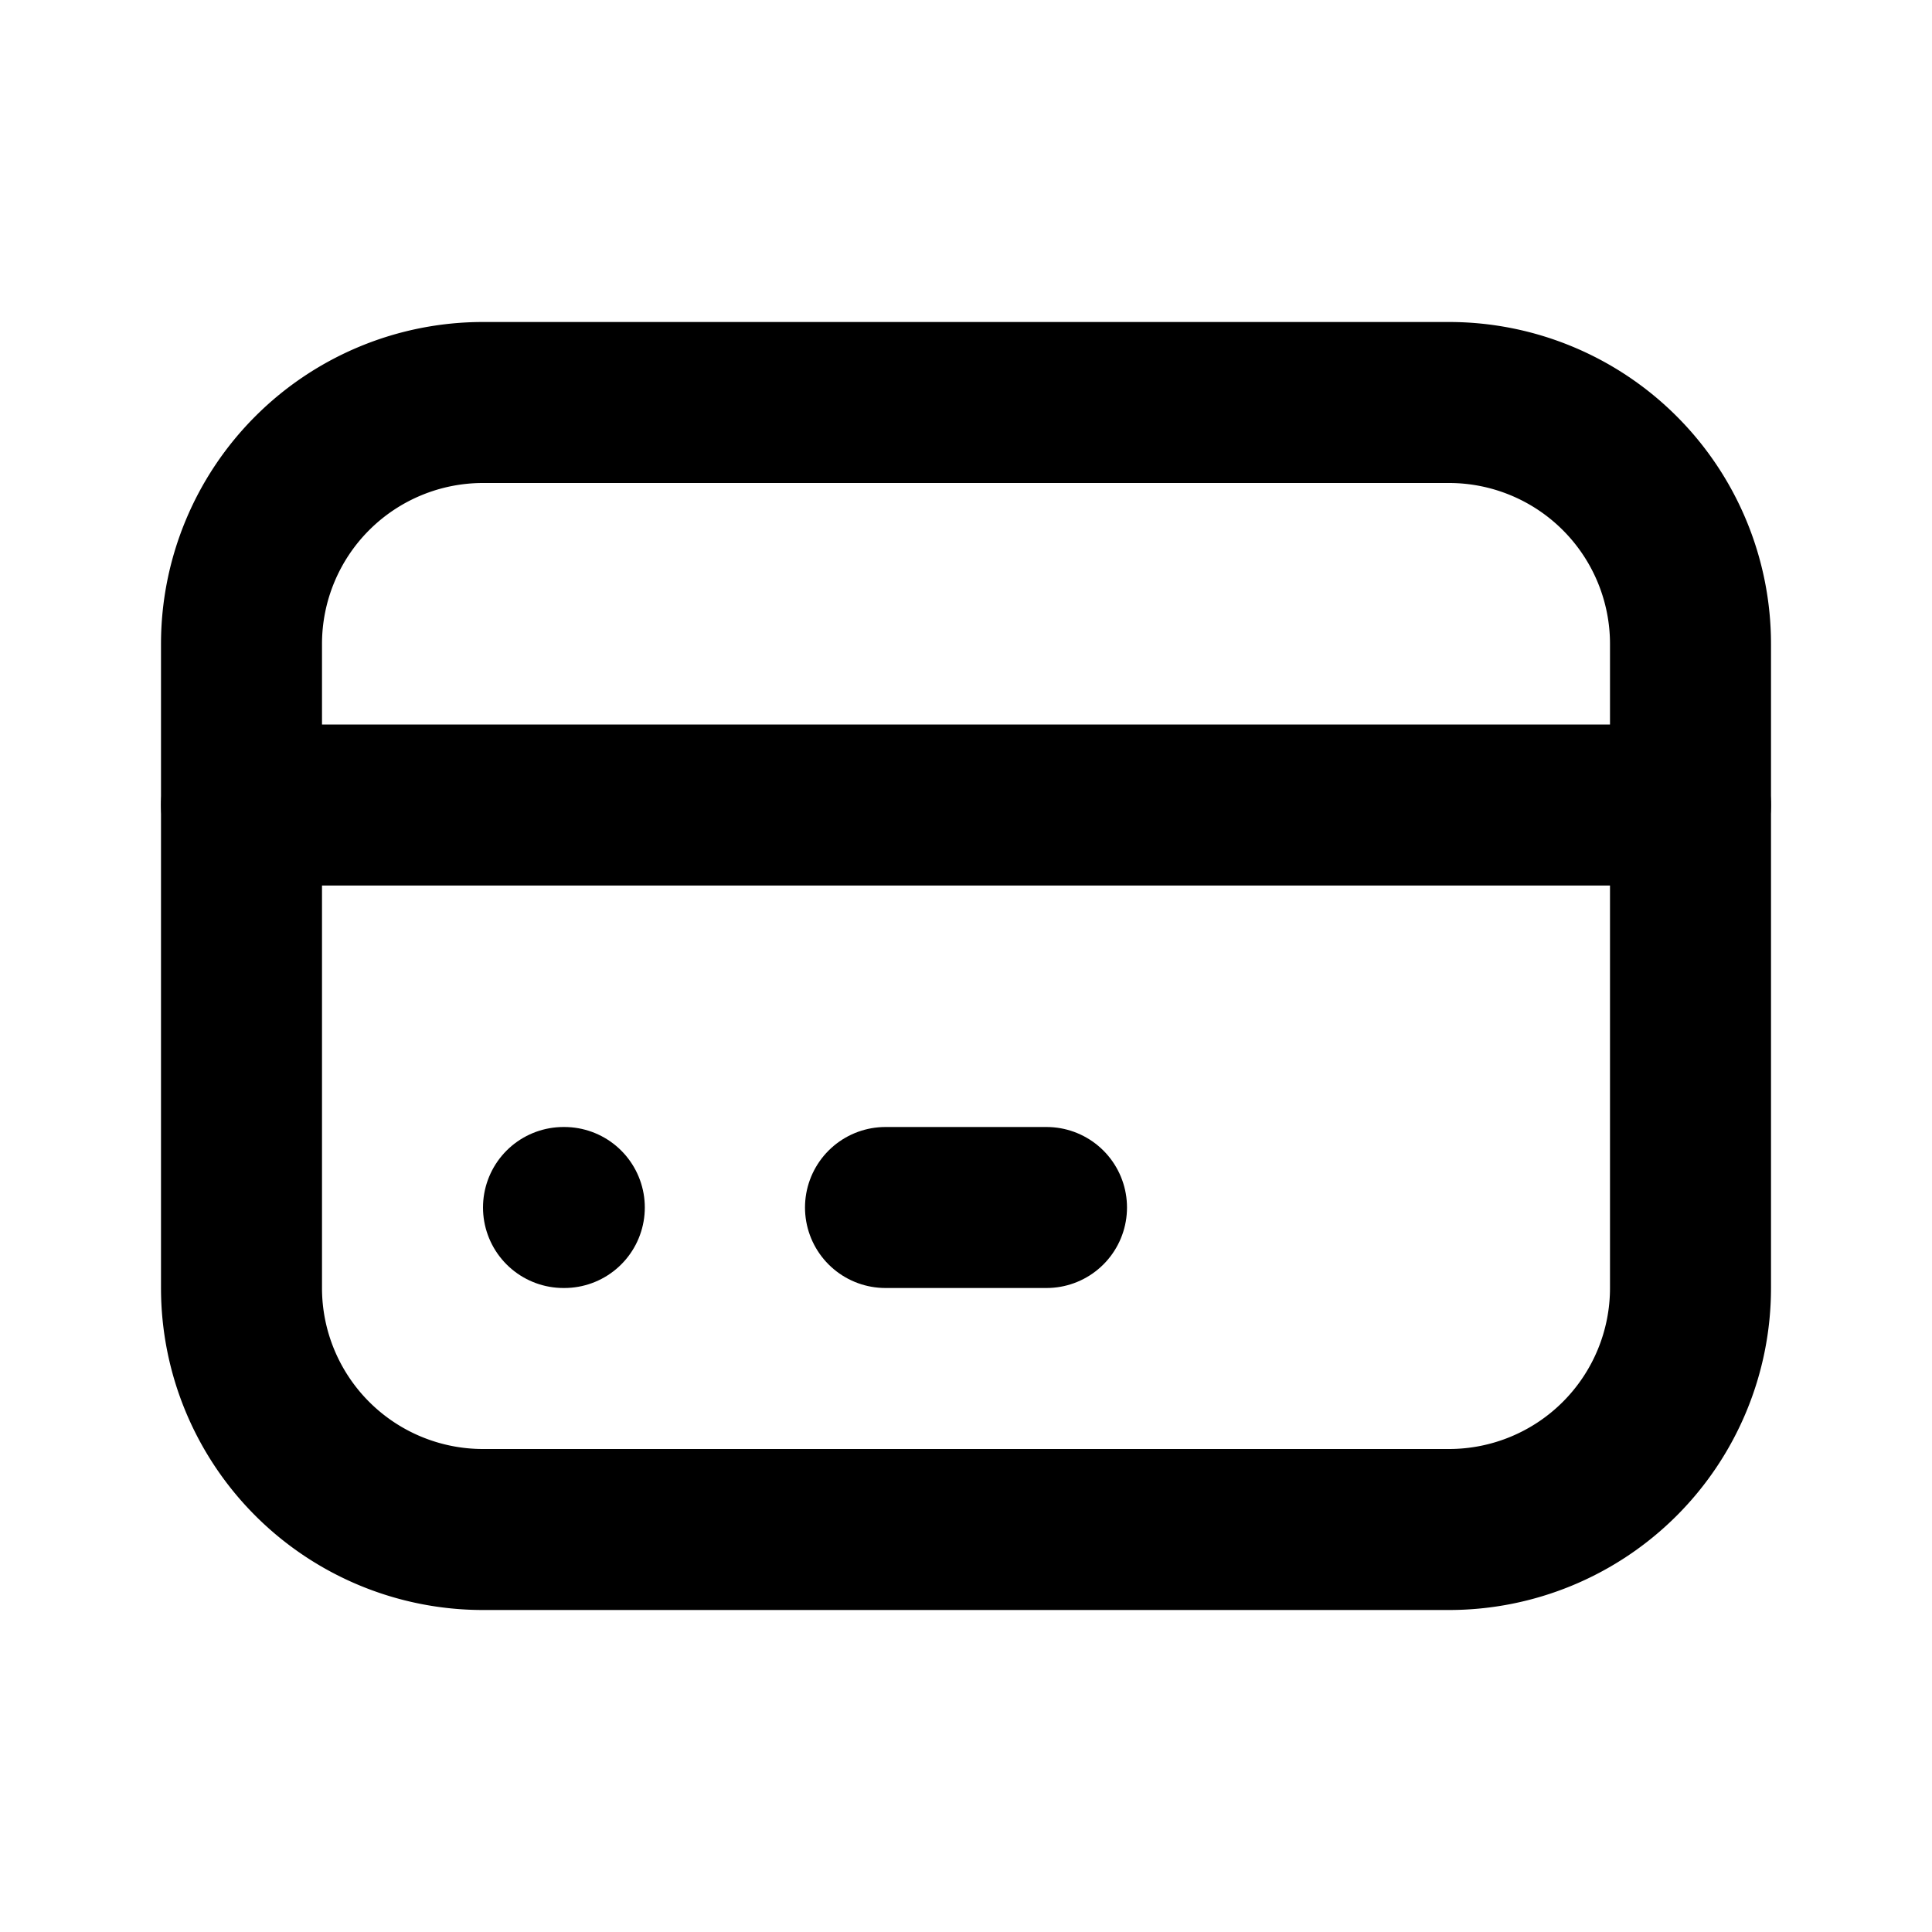
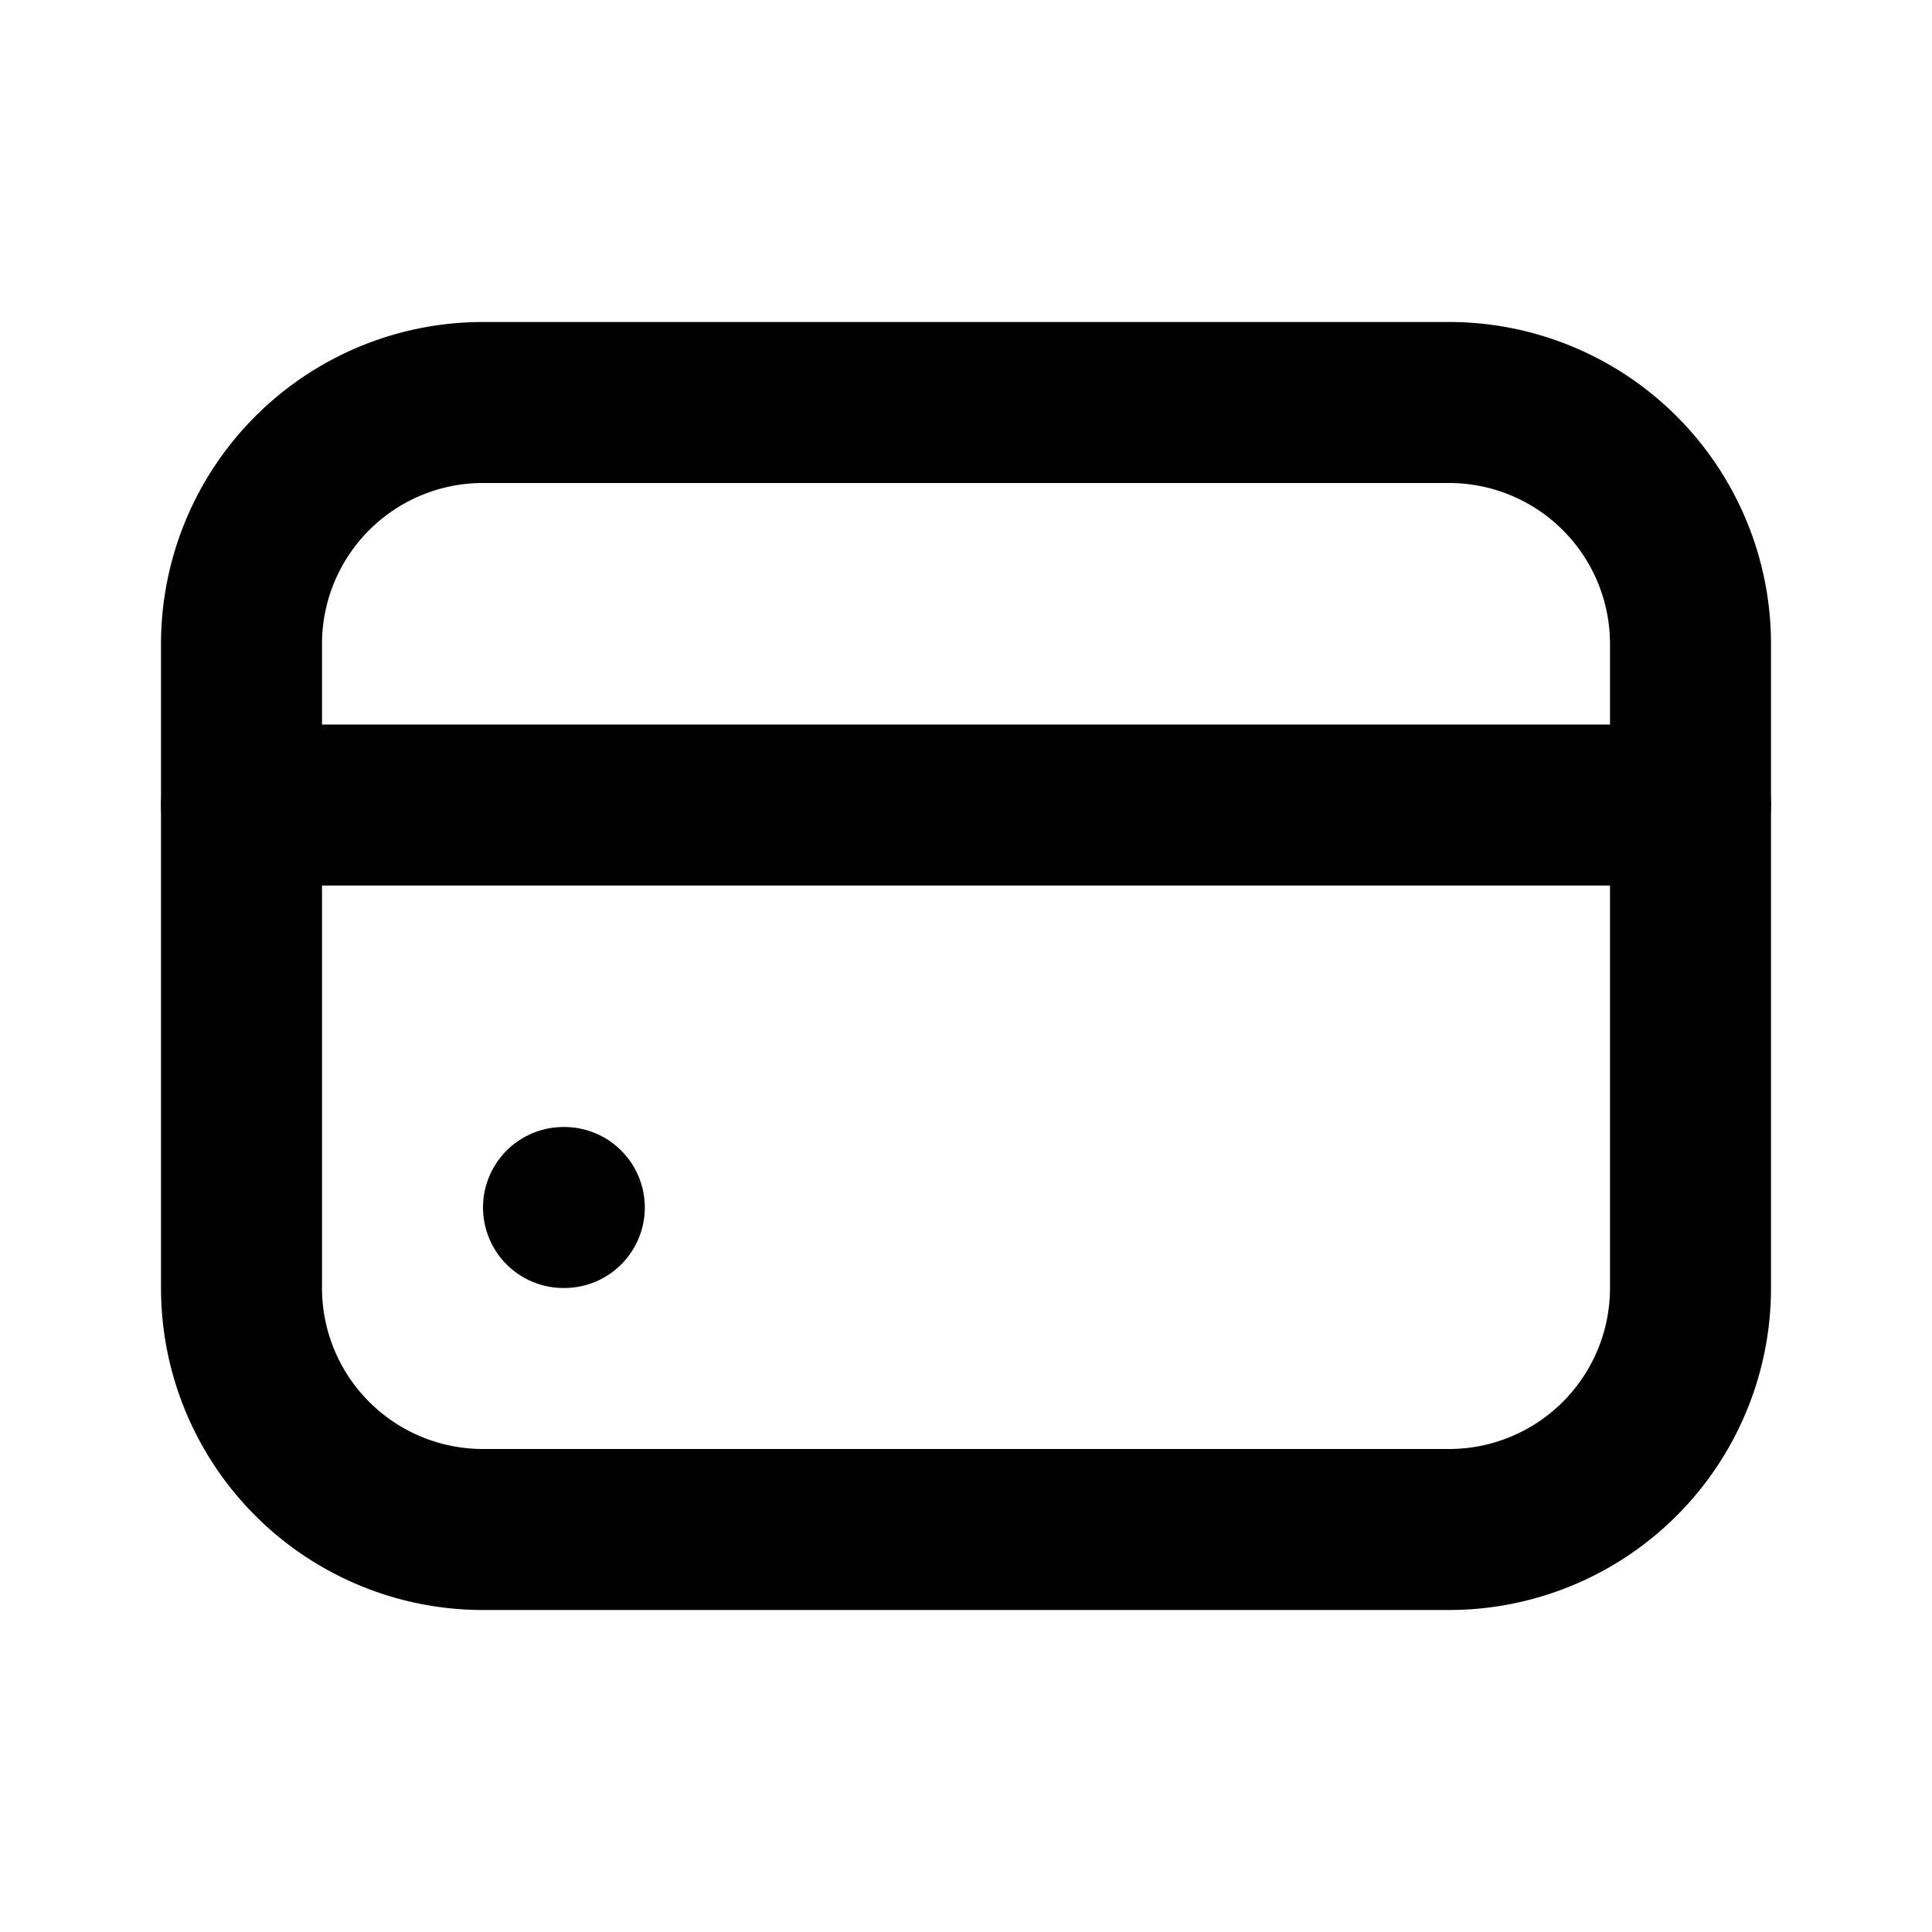
<svg xmlns="http://www.w3.org/2000/svg" width="24" height="24" viewBox="0 0 24 24" fill="none" stroke="currentColor" stroke-width="2" stroke-linecap="round" stroke-linejoin="round">
  <path d="M3 5m0 3a3 3 0 0 1 3 -3h12a3 3 0 0 1 3 3v8a3 3 0 0 1 -3 3h-12a3 3 0 0 1 -3 -3z" />
  <path d="M3 10l18 0" />
  <path d="M7 15l.01 0" />
-   <path d="M11 15l2 0" />
</svg>